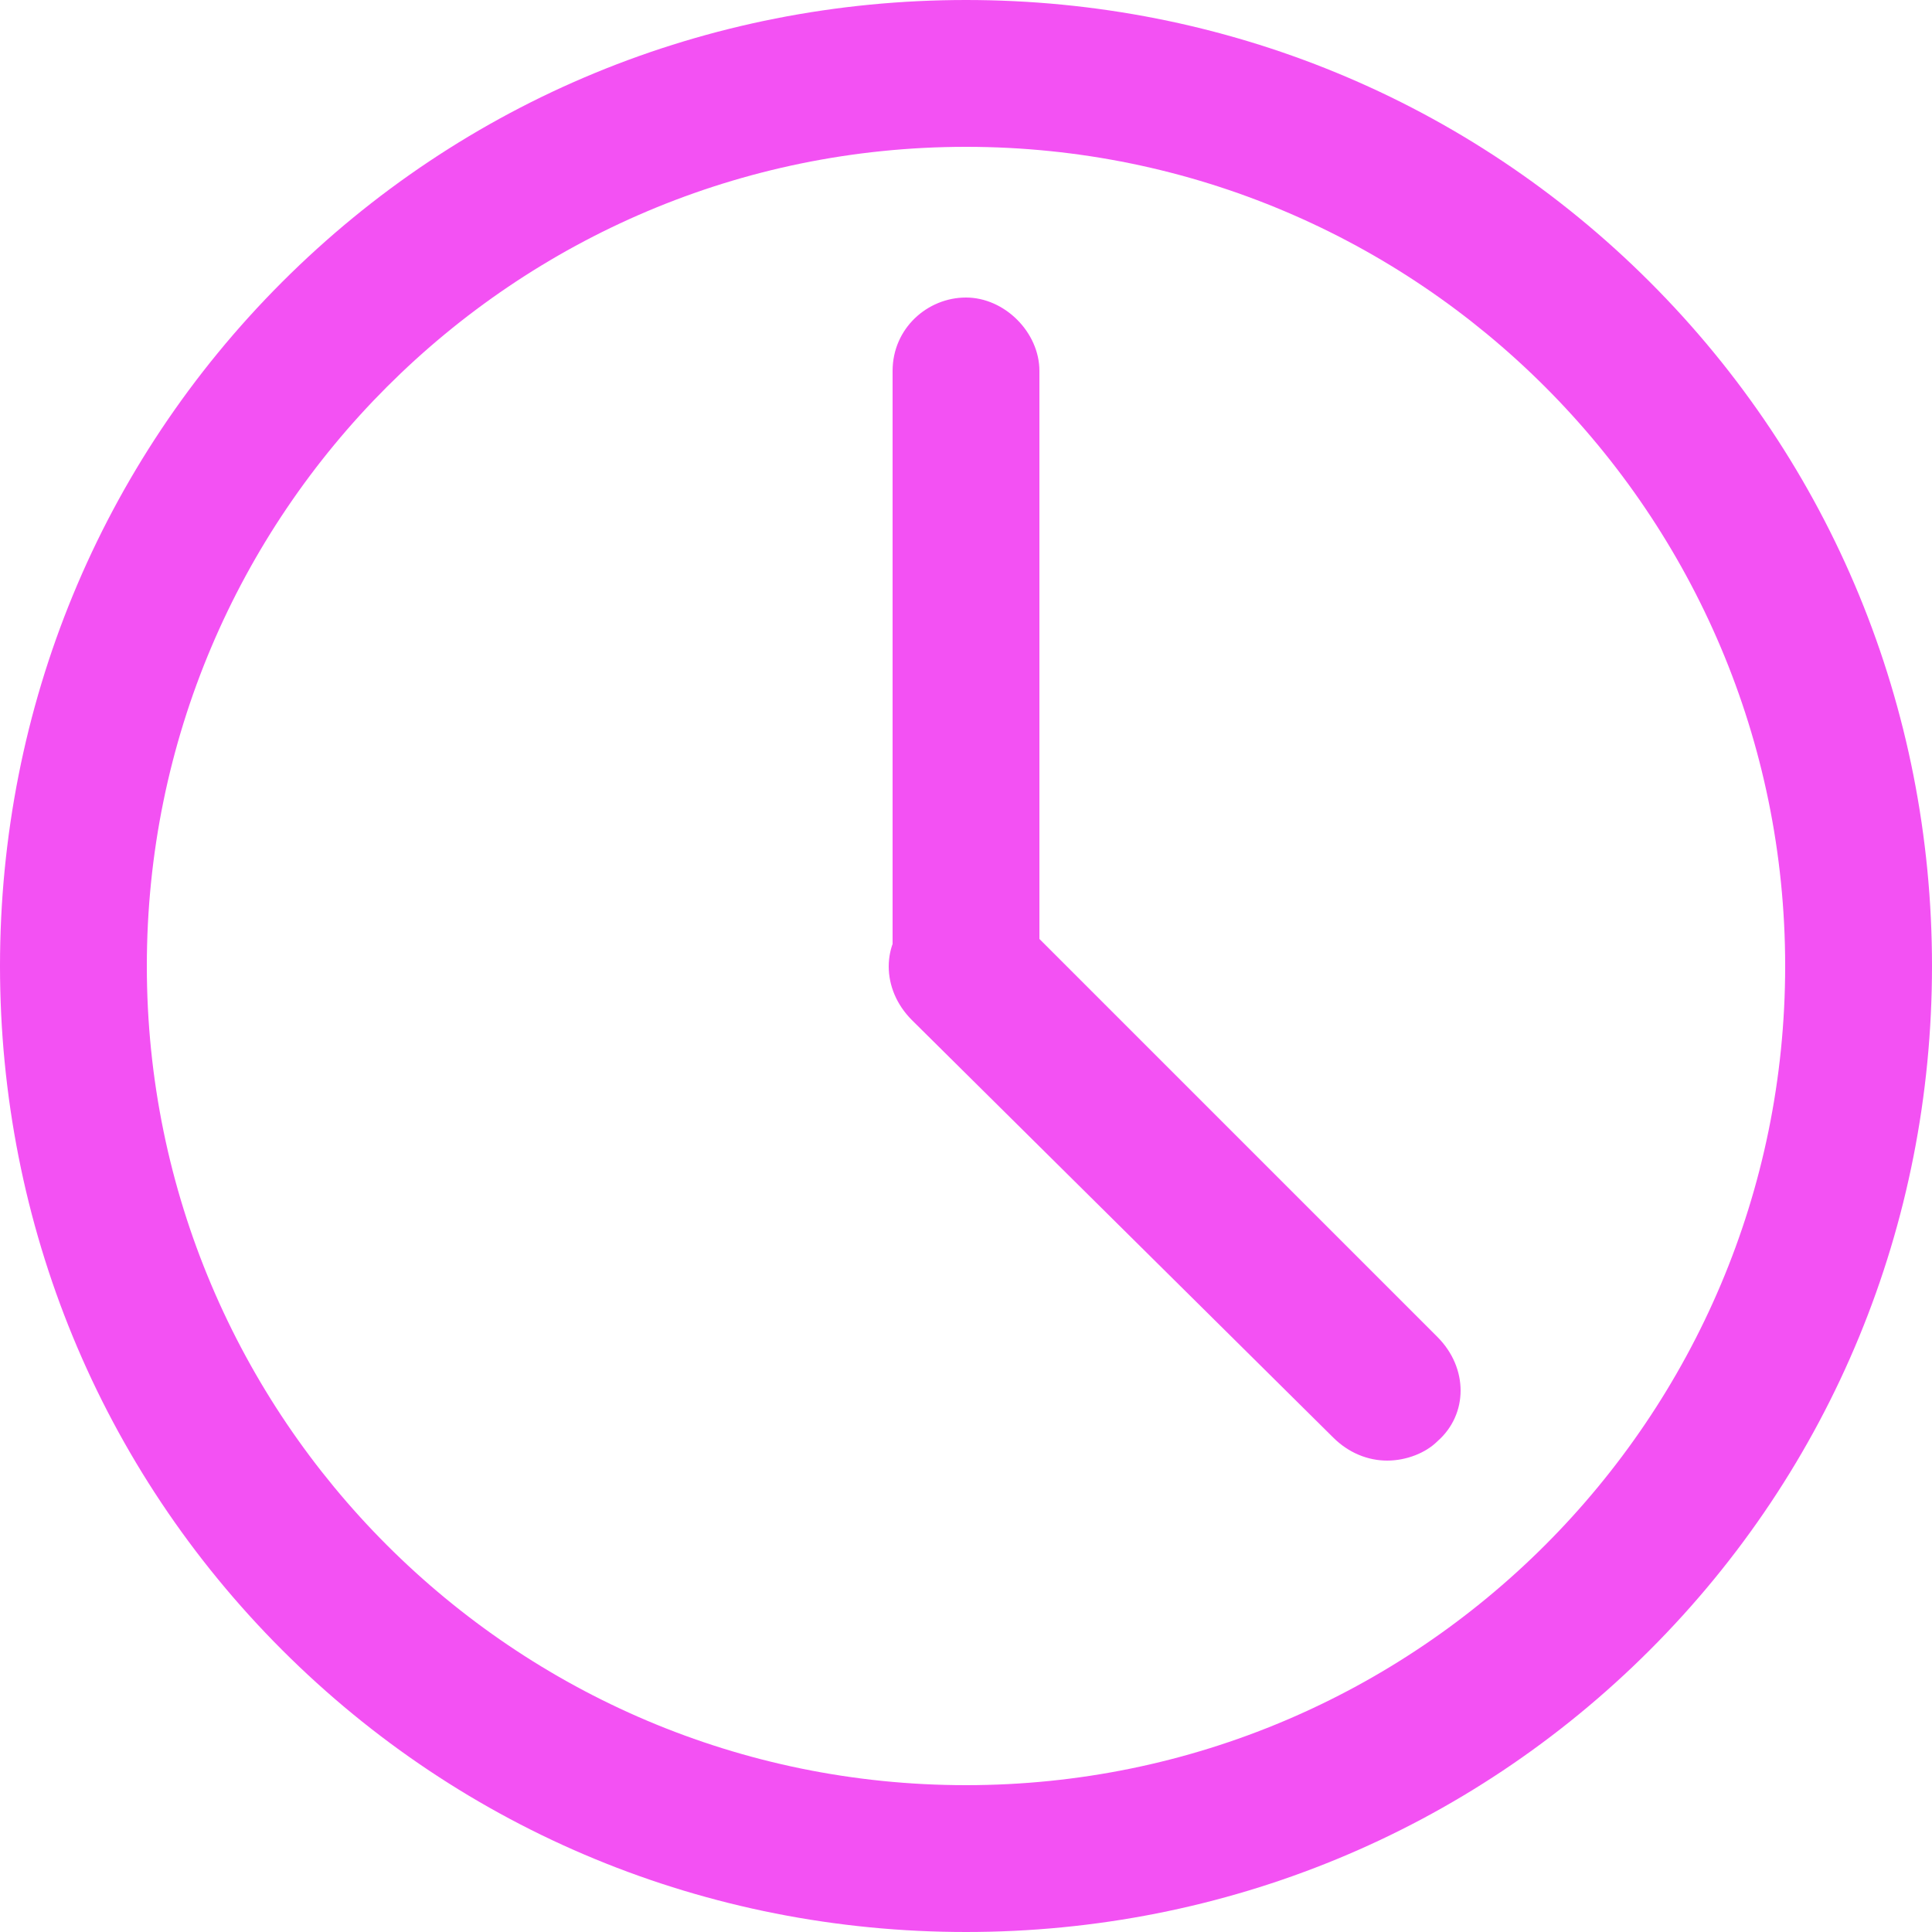
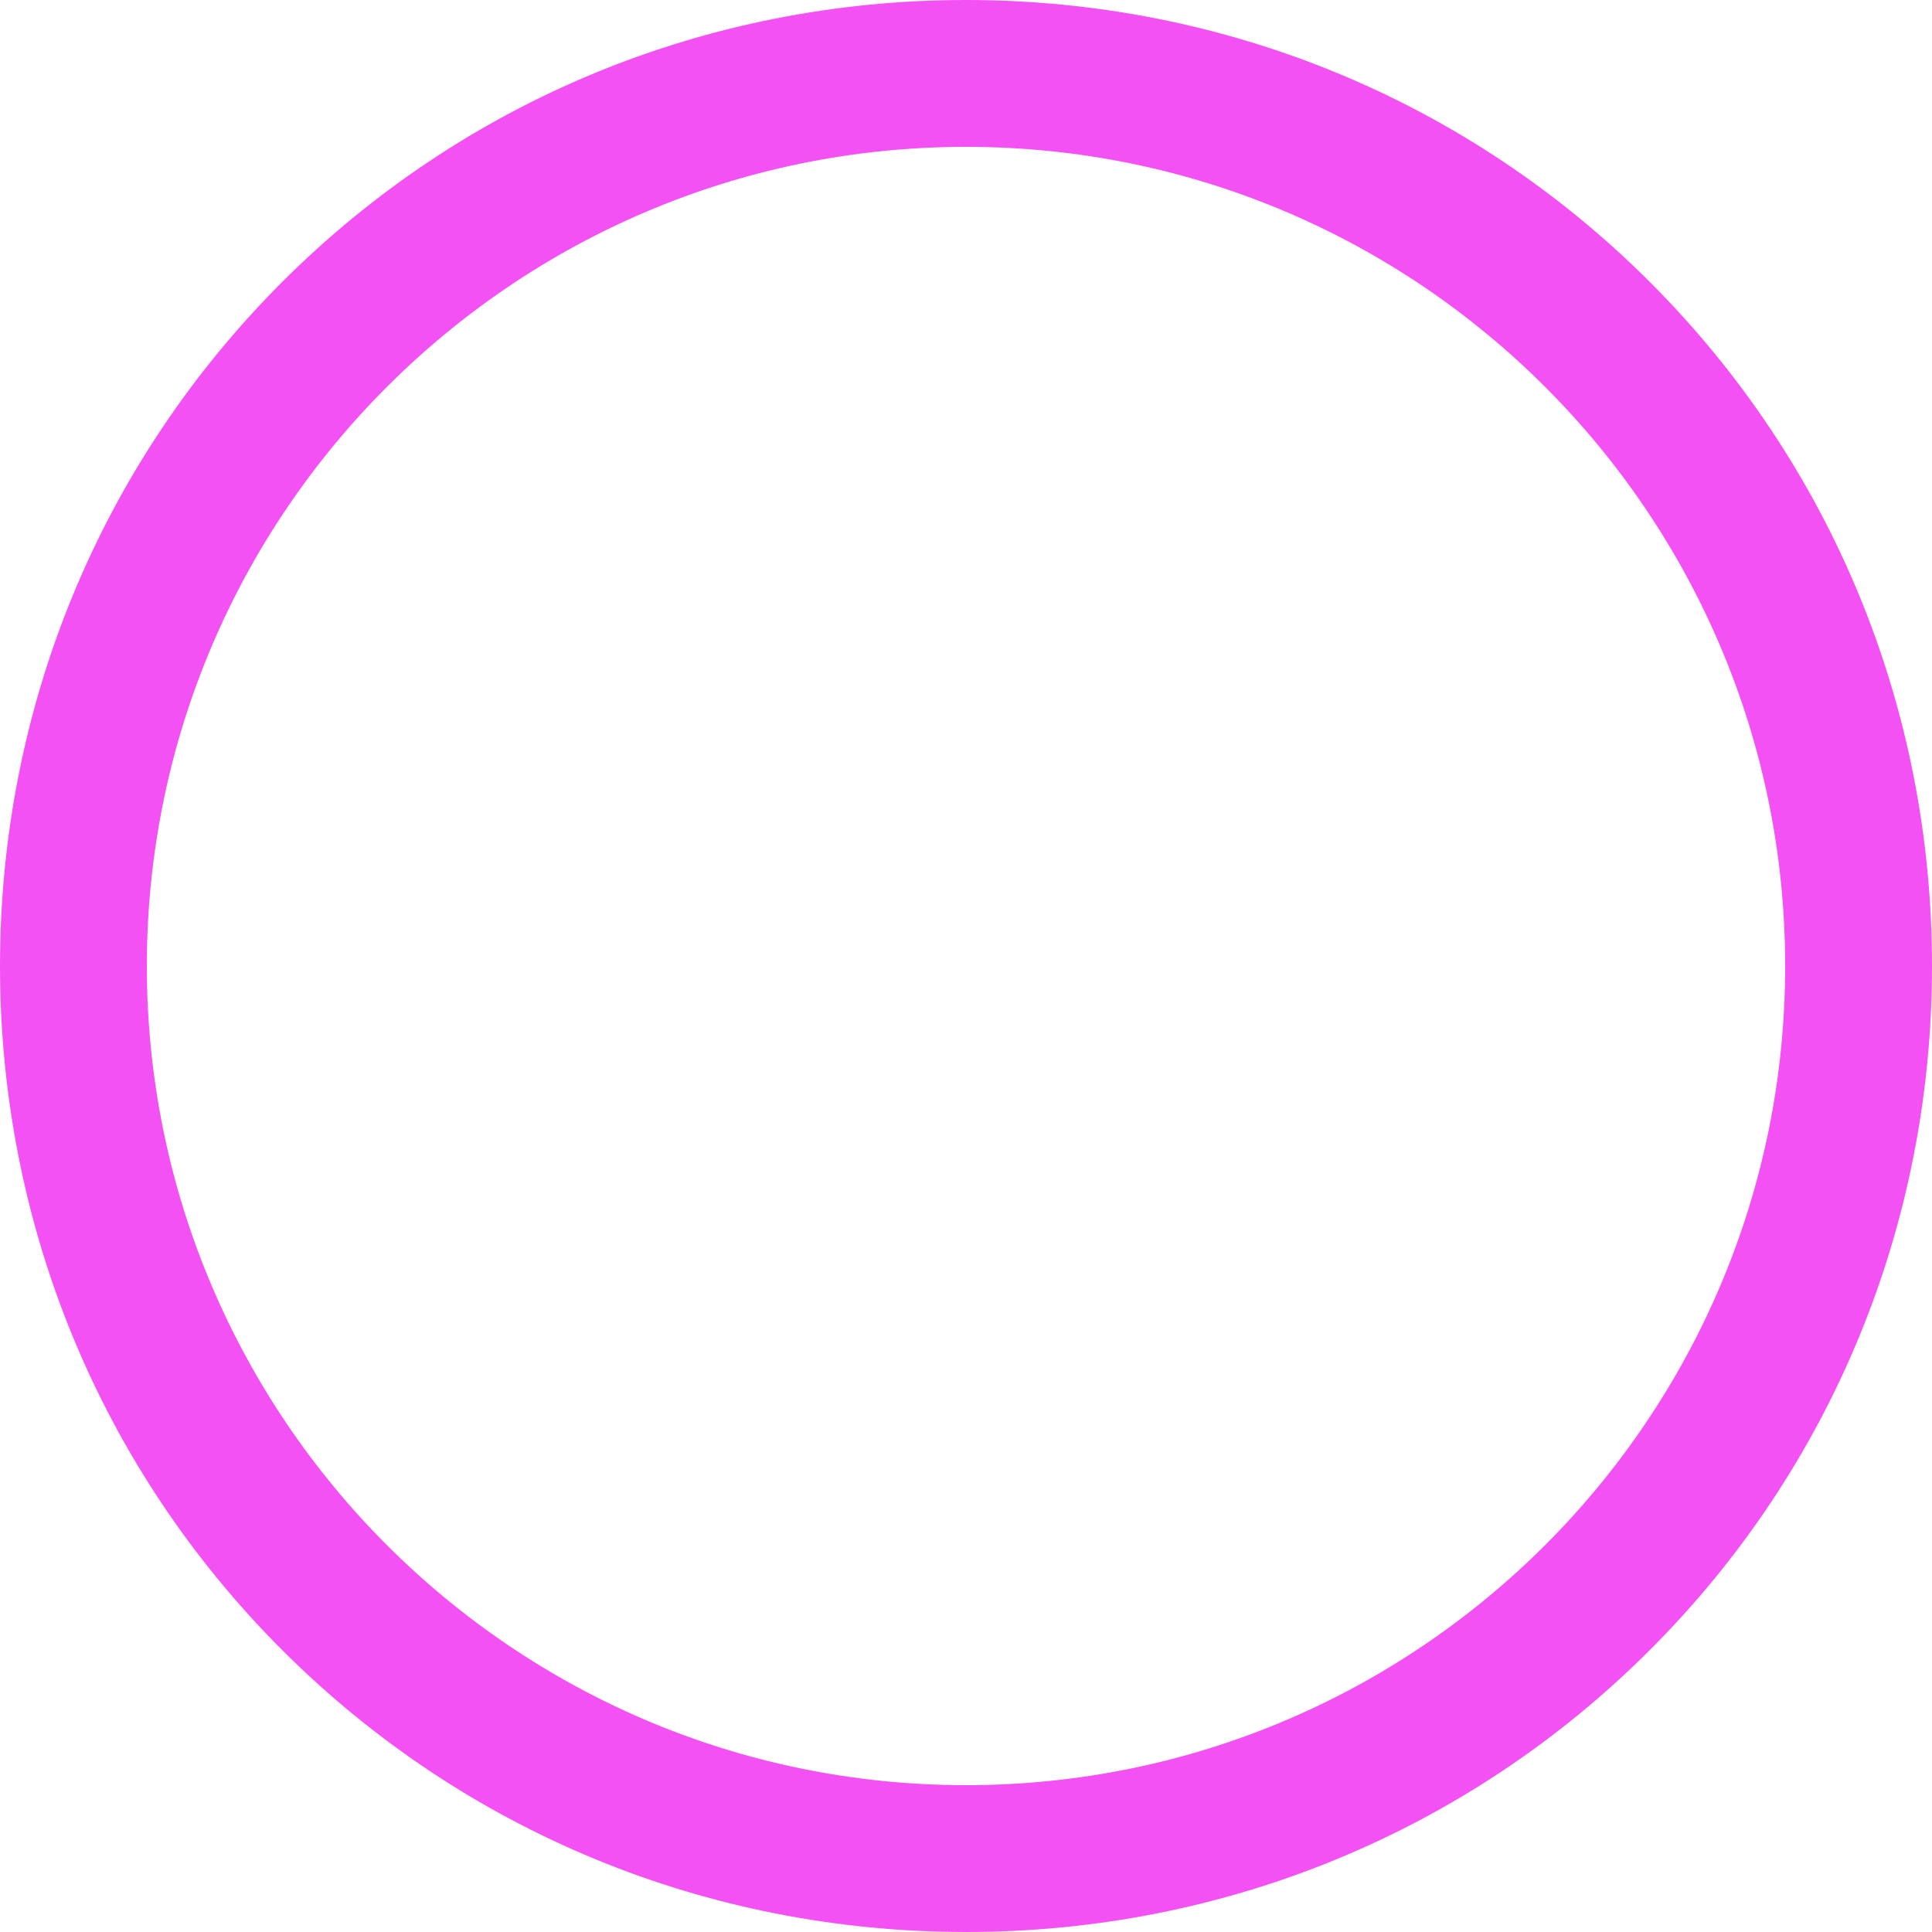
<svg xmlns="http://www.w3.org/2000/svg" version="1.1" id="Capa_1" x="0px" y="0px" viewBox="0 0 50 50" style="enable-background:new 0 0 50 50;" xml:space="preserve">
  <style type="text/css">
	.st0{fill:#F351F3;}
</style>
  <g>
    <g>
      <path class="st0" d="M25,50c-6.7,0-13-2.6-17.7-7.3C2.6,38,0,31.7,0,25c0-6.7,2.6-13,7.3-17.7C12,2.6,18.3,0,25,0    c6.7,0,13,2.6,17.7,7.3C47.4,12,50,18.3,50,25c0,6.7-2.6,13-7.3,17.7C38,47.4,31.7,50,25,50z M25,3.8C13.3,3.8,3.8,13.3,3.8,25    c0,11.7,9.5,21.2,21.2,21.2c11.7,0,21.2-9.5,21.2-21.2C46.2,13.3,36.7,3.8,25,3.8z" />
    </g>
    <g>
-       <path class="st0" d="M25,26.9c-1.1,0-1.9-0.9-1.9-1.9V9.6c0-1.1,0.9-1.9,1.9-1.9s1.9,0.9,1.9,1.9V25C26.9,26.1,26.1,26.9,25,26.9z    " />
-     </g>
+       </g>
    <g>
-       <path class="st0" d="M35.9,37.8c-0.5,0-1-0.2-1.4-0.6L23.6,26.4c-0.8-0.8-0.8-2,0-2.7c0.8-0.8,2-0.8,2.7,0l10.9,10.9    c0.8,0.8,0.8,2,0,2.7C36.9,37.6,36.4,37.8,35.9,37.8z" />
-     </g>
+       </g>
  </g>
  <g>
</g>
  <g>
</g>
  <g>
</g>
  <g>
</g>
  <g>
</g>
  <g>
</g>
  <g>
</g>
  <g>
</g>
  <g>
</g>
  <g>
</g>
  <g>
</g>
  <g>
</g>
  <g>
</g>
  <g>
</g>
  <g>
</g>
</svg>